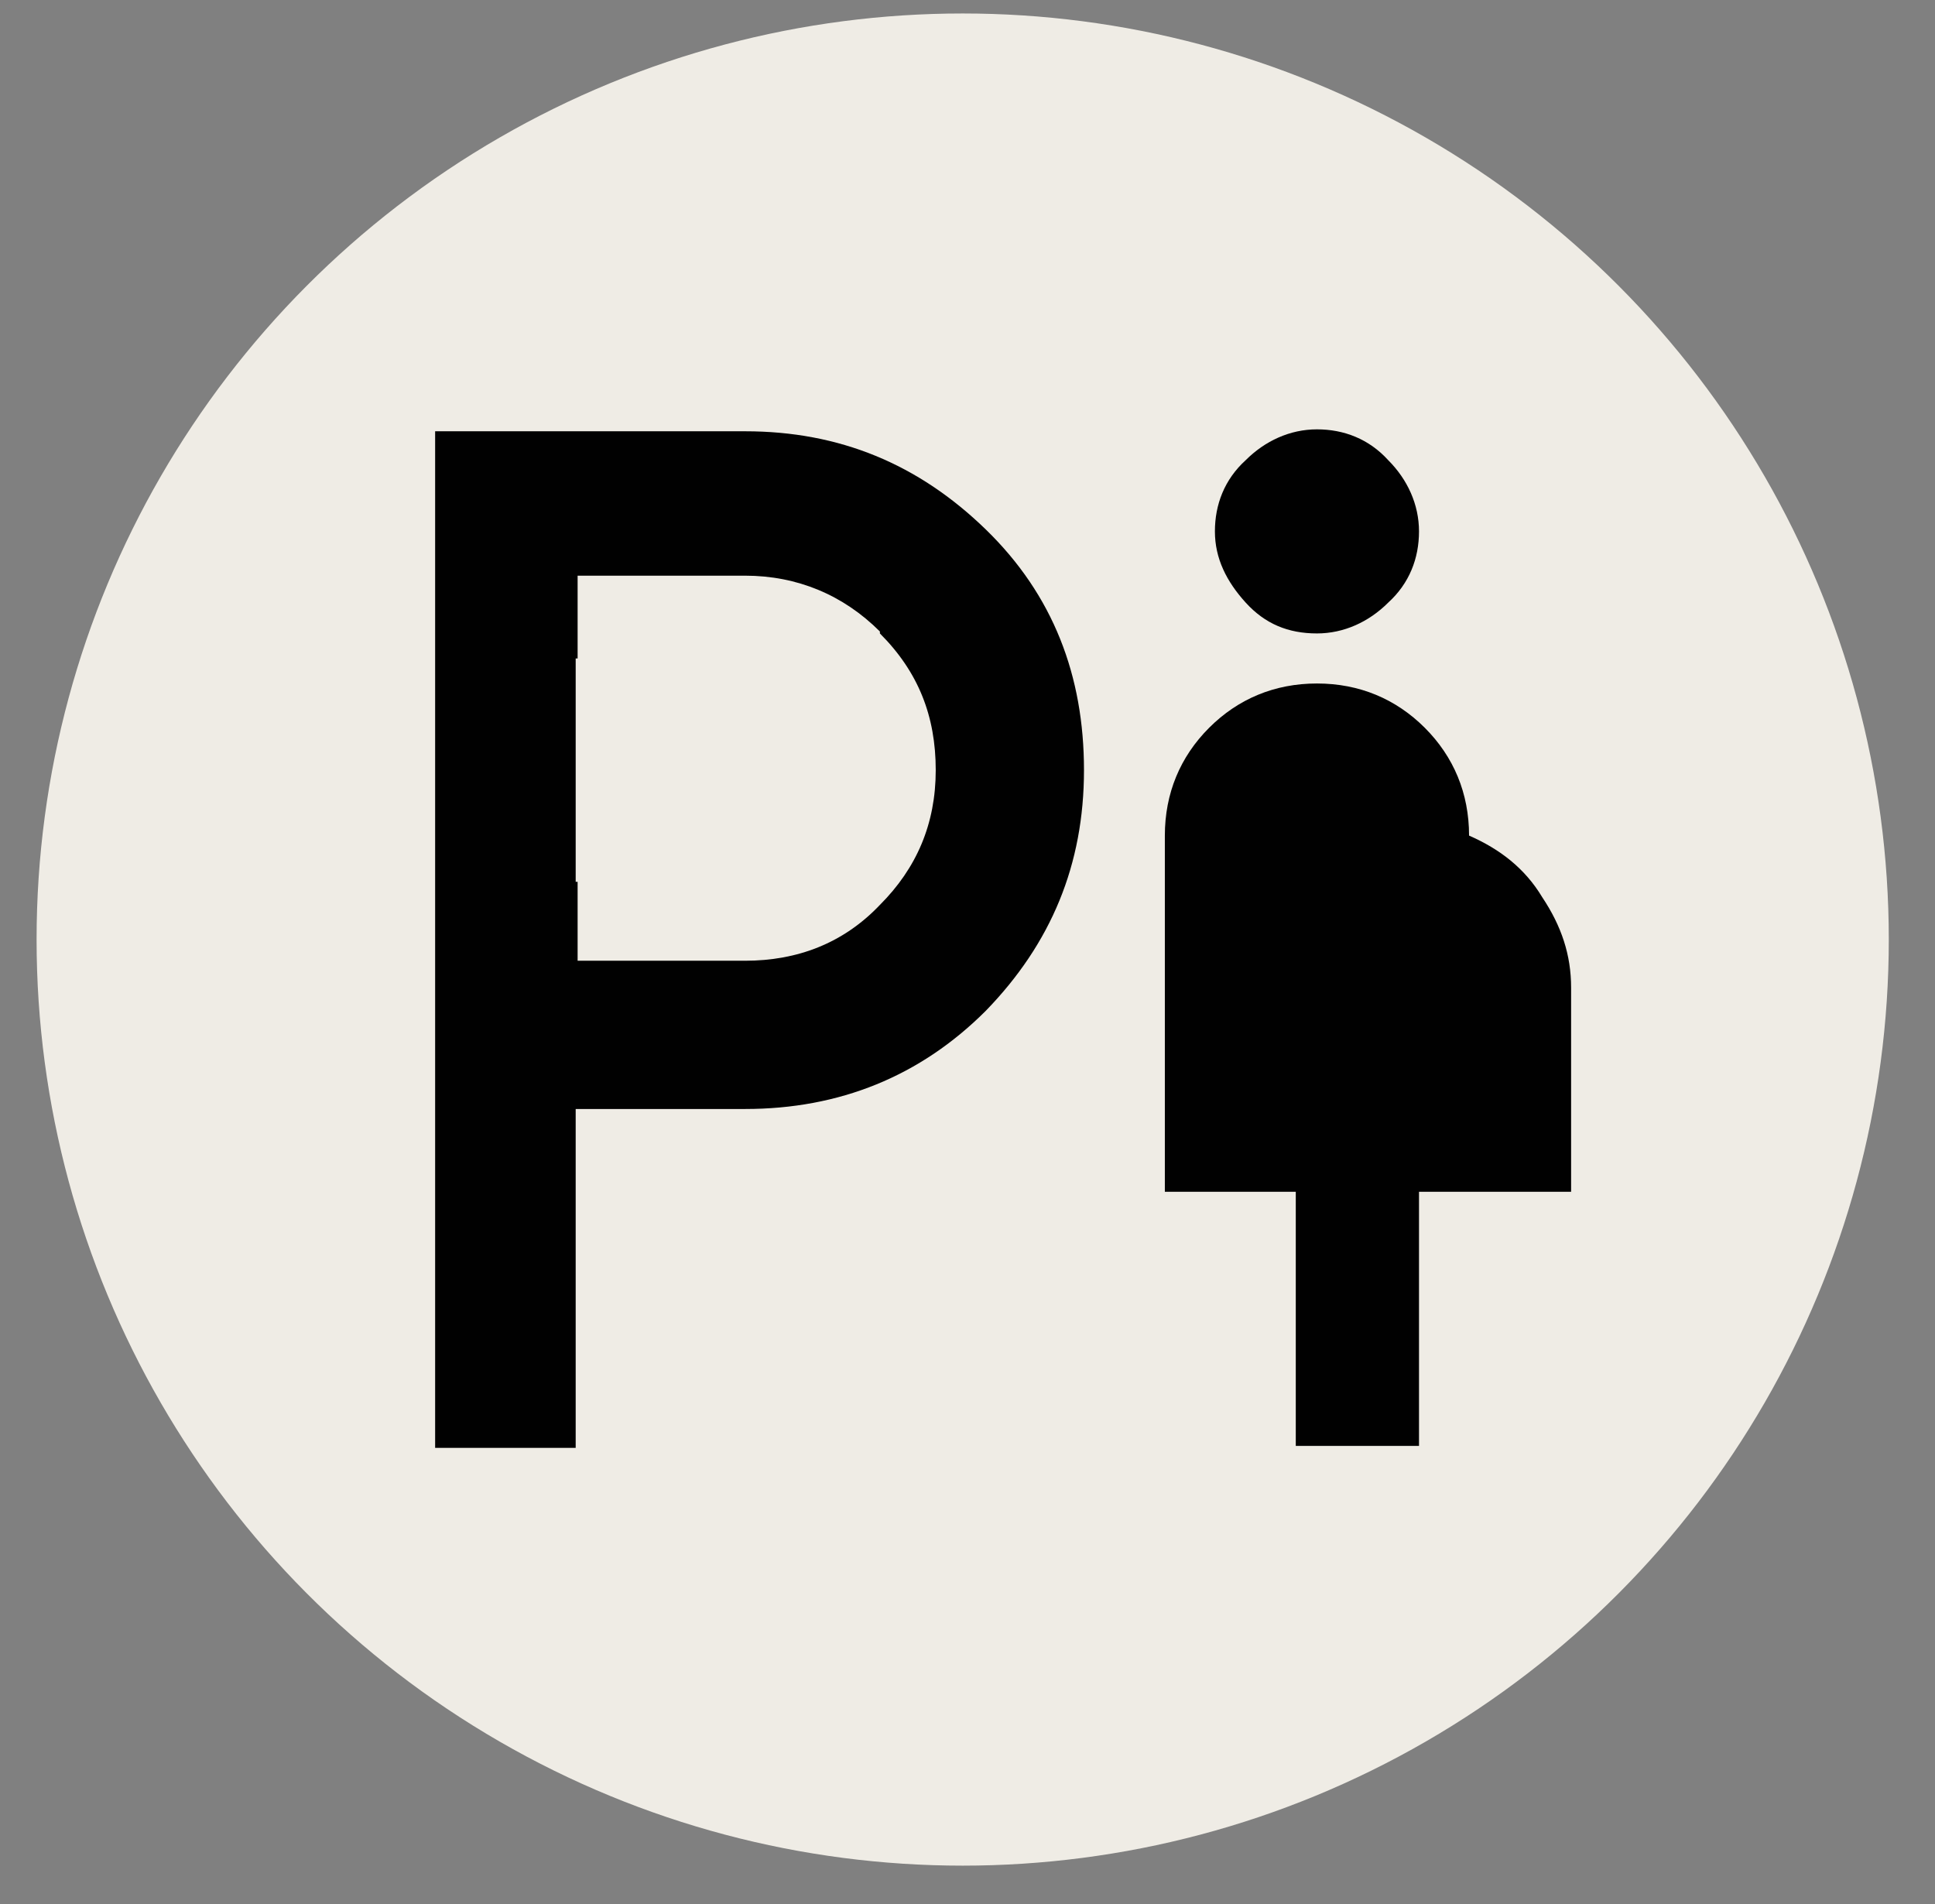
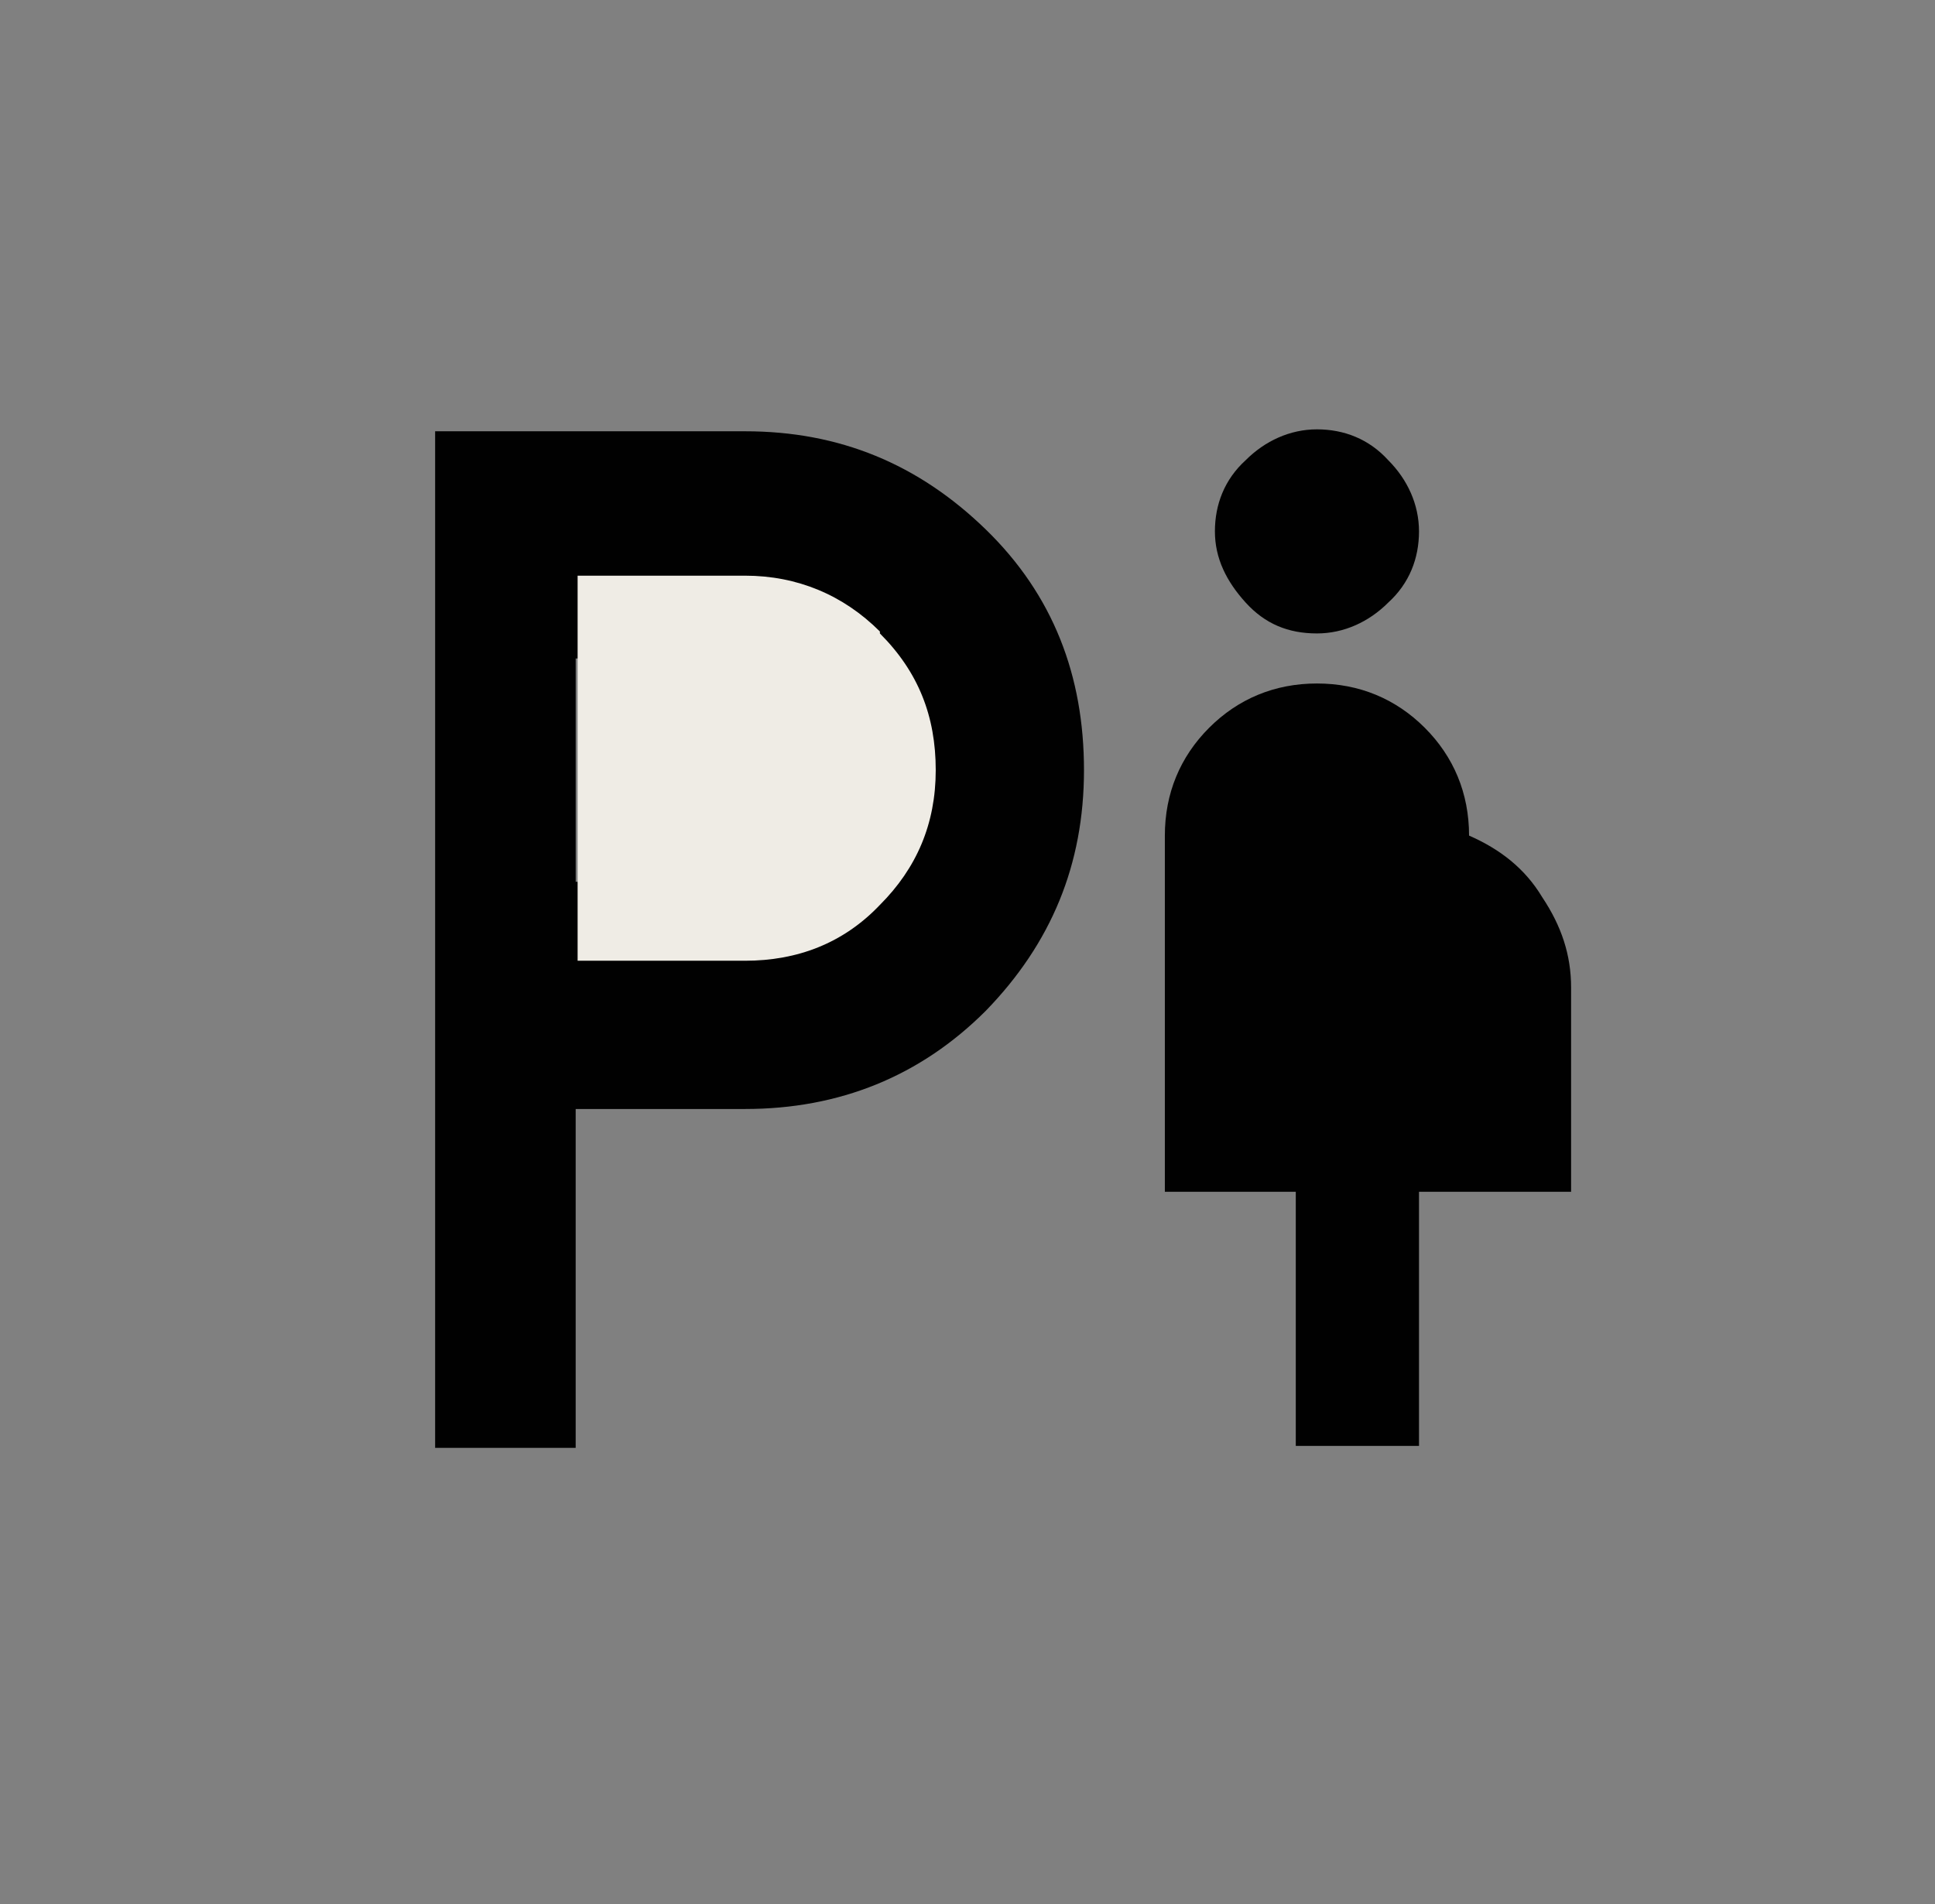
<svg xmlns="http://www.w3.org/2000/svg" id="Calque_1" version="1.1" viewBox="0 0 100.5 98.9">
  <rect x="0" y="0" width="100.5" height="98.9" fill="#808080" stroke="none" />
  <defs>
    <style>
      .st0 {
        fill: #010101;
      }

      .st1 {
        fill: #efece5;
      }
    </style>
  </defs>
-   <circle class="st1" cx="50" cy="48.8" r="48.1" />
  <g>
    <path class="st0" d="M67.3,75.1v-13.2h-6.8v-18.5c0-2.2.8-4.1,2.3-5.6,1.5-1.5,3.4-2.3,5.6-2.3s4.1.8,5.6,2.3c1.5,1.5,2.3,3.4,2.3,5.6,1.6.7,2.9,1.7,3.8,3.2,1,1.5,1.5,3,1.5,4.7v10.6h-7.9v13.2h-6.4ZM68.4,32.9c-1.5,0-2.7-.5-3.7-1.6s-1.6-2.3-1.6-3.7.5-2.7,1.6-3.7c1-1,2.3-1.6,3.7-1.6s2.7.5,3.7,1.6c1,1,1.6,2.3,1.6,3.7s-.5,2.7-1.6,3.7c-1,1-2.3,1.6-3.7,1.6Z" />
    <path class="st0" d="M22.6,75.1V22.4h16.1c4.9,0,9,1.7,12.5,5.1s5.1,7.6,5.1,12.5-1.7,9-5.1,12.5c-3.4,3.4-7.6,5.1-12.5,5.1h-8.8v17.6h-7.3ZM29.9,45.8h9.4c1.6,0,3-.6,4.1-1.7s1.7-2.5,1.7-4.1-.6-3-1.7-4.1-2.5-1.7-4.1-1.7h-9.4v11.7Z" />
    <path class="st1" d="M45.7,32.9c2,2,2.9,4.3,2.9,7.1s-1,5.1-2.9,7c-1.9,2-4.3,2.9-7,2.9h-8.7v-20h8.7c2.7,0,5.1,1,7,2.9Z" />
  </g>
</svg>